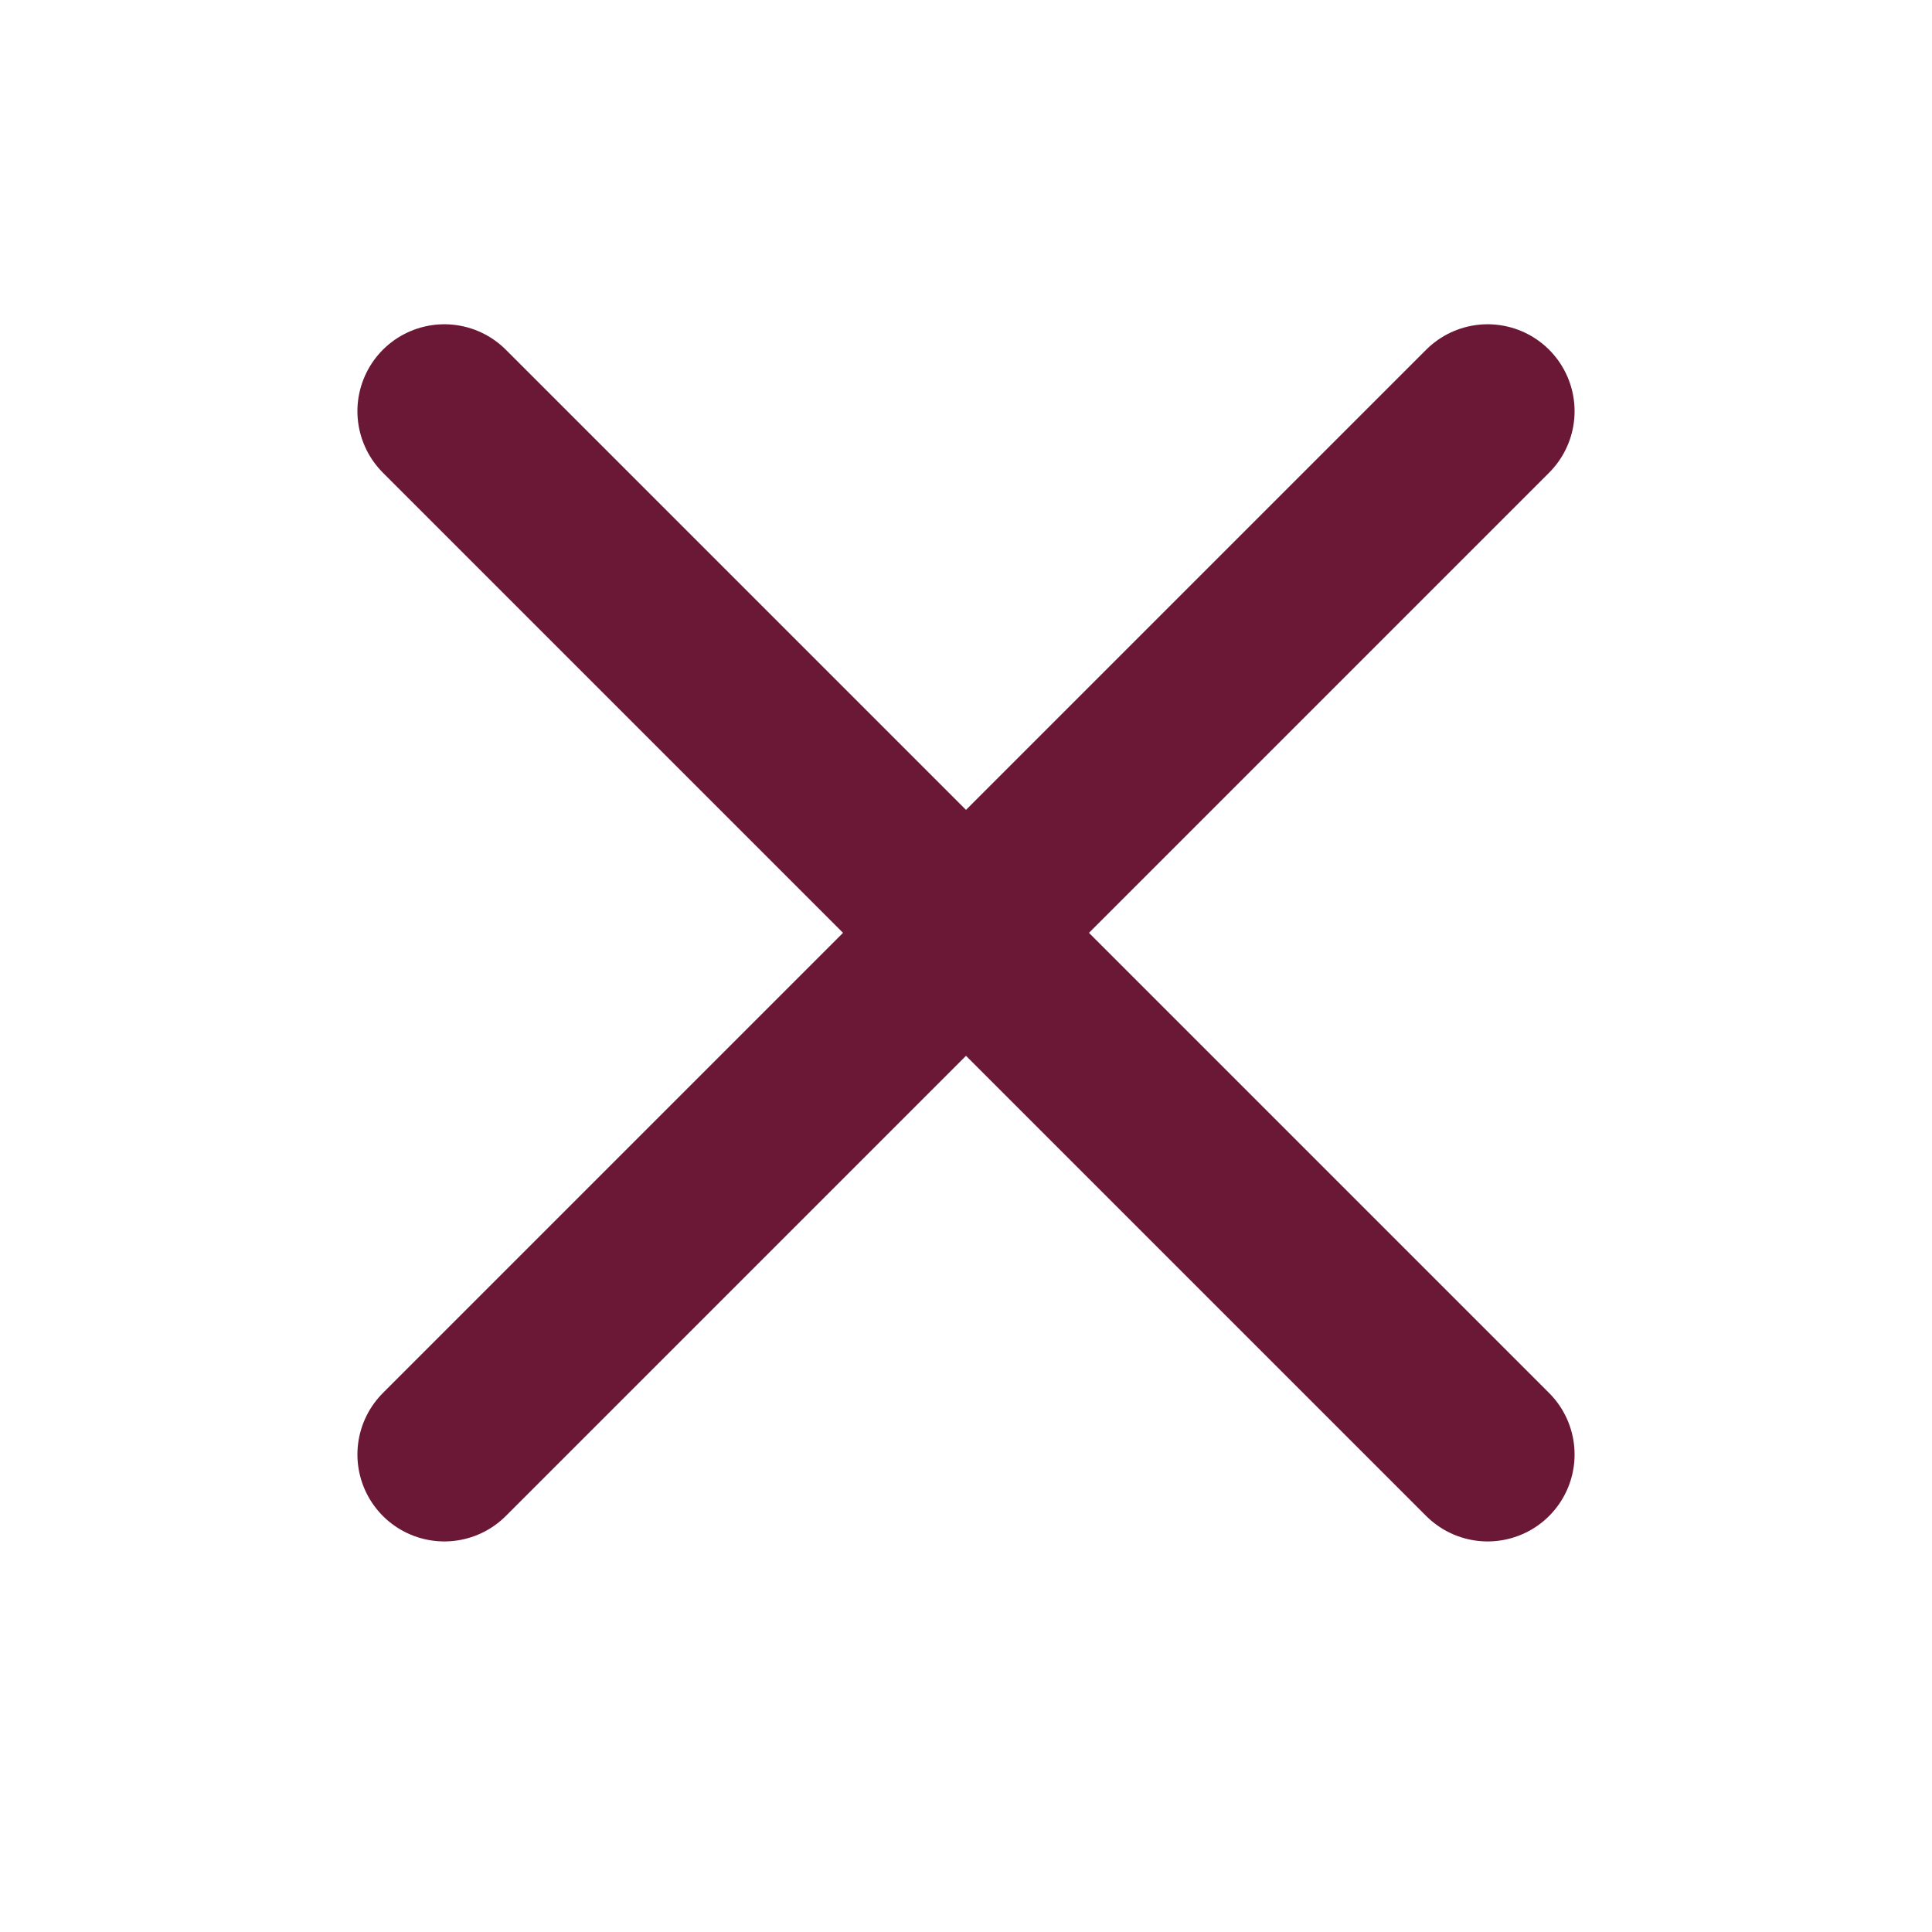
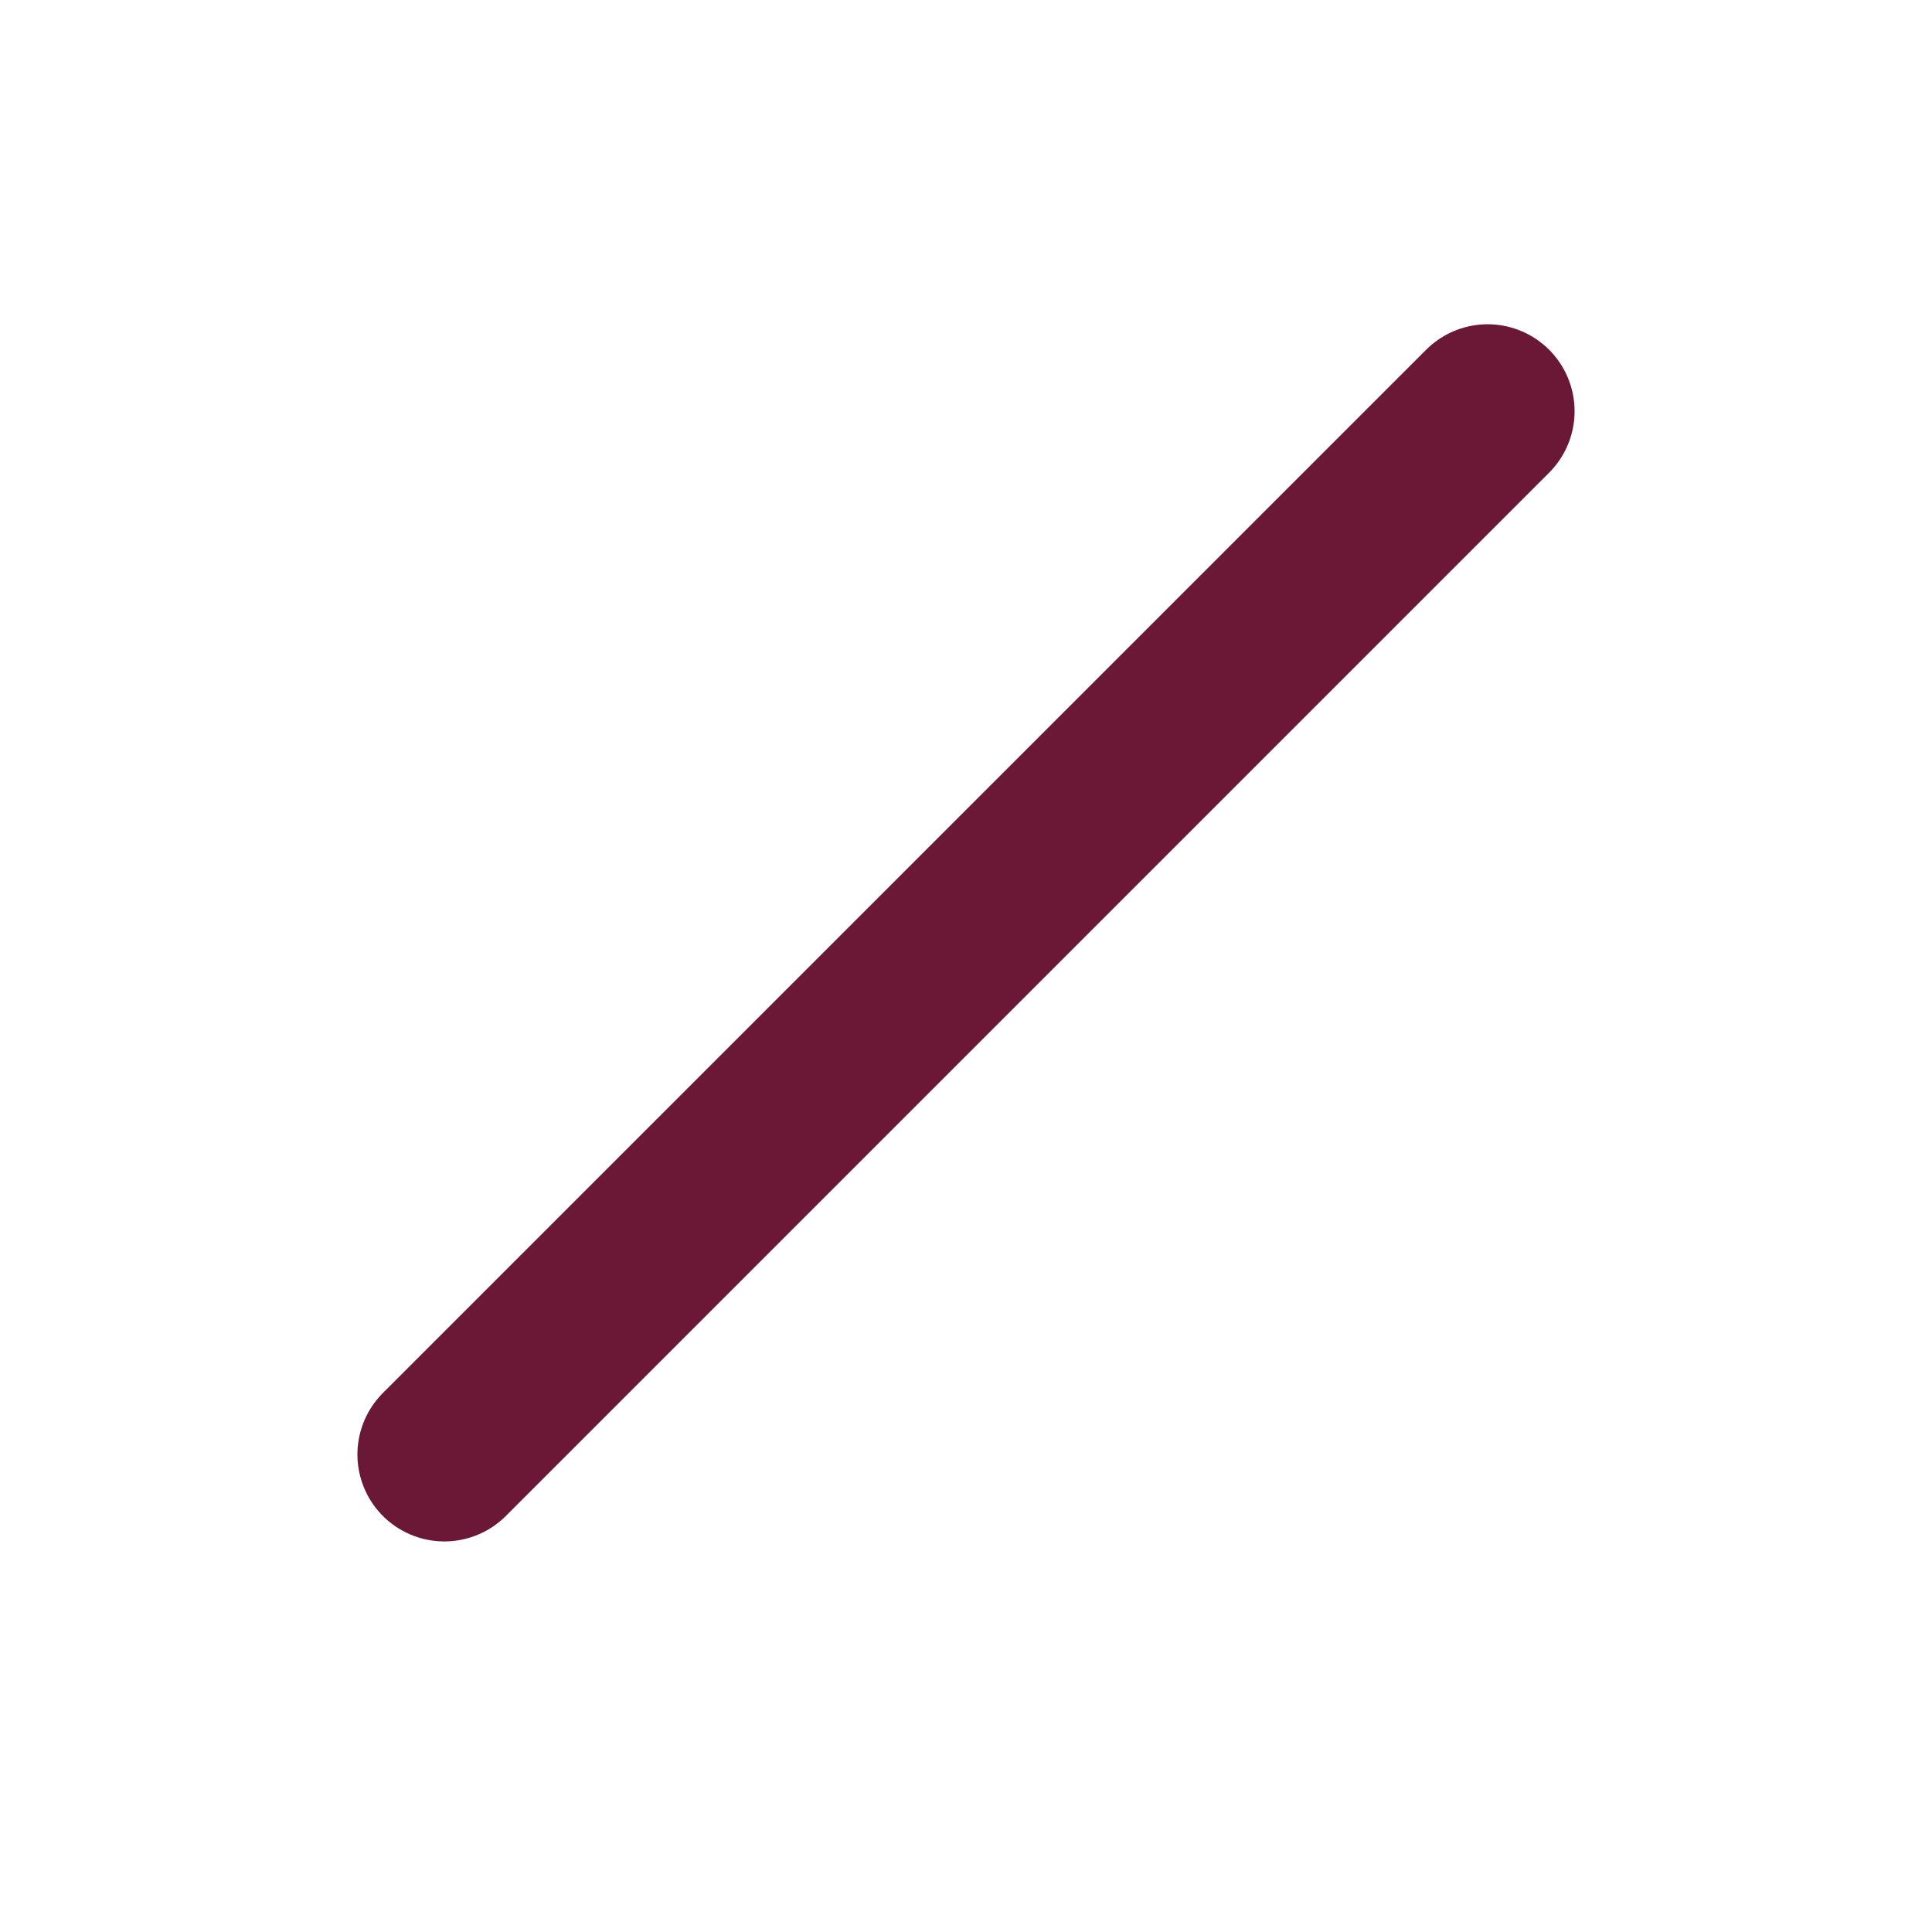
<svg xmlns="http://www.w3.org/2000/svg" width="25" height="25" viewBox="0 0 25 25" fill="none">
  <path d="M19.25 5.321L5.75 18.821" stroke="#6B1836" stroke-width="2.25" stroke-linecap="round" stroke-linejoin="round" />
-   <path d="M19.25 18.821L5.75 5.321" stroke="#6B1836" stroke-width="2.25" stroke-linecap="round" stroke-linejoin="round" />
</svg>